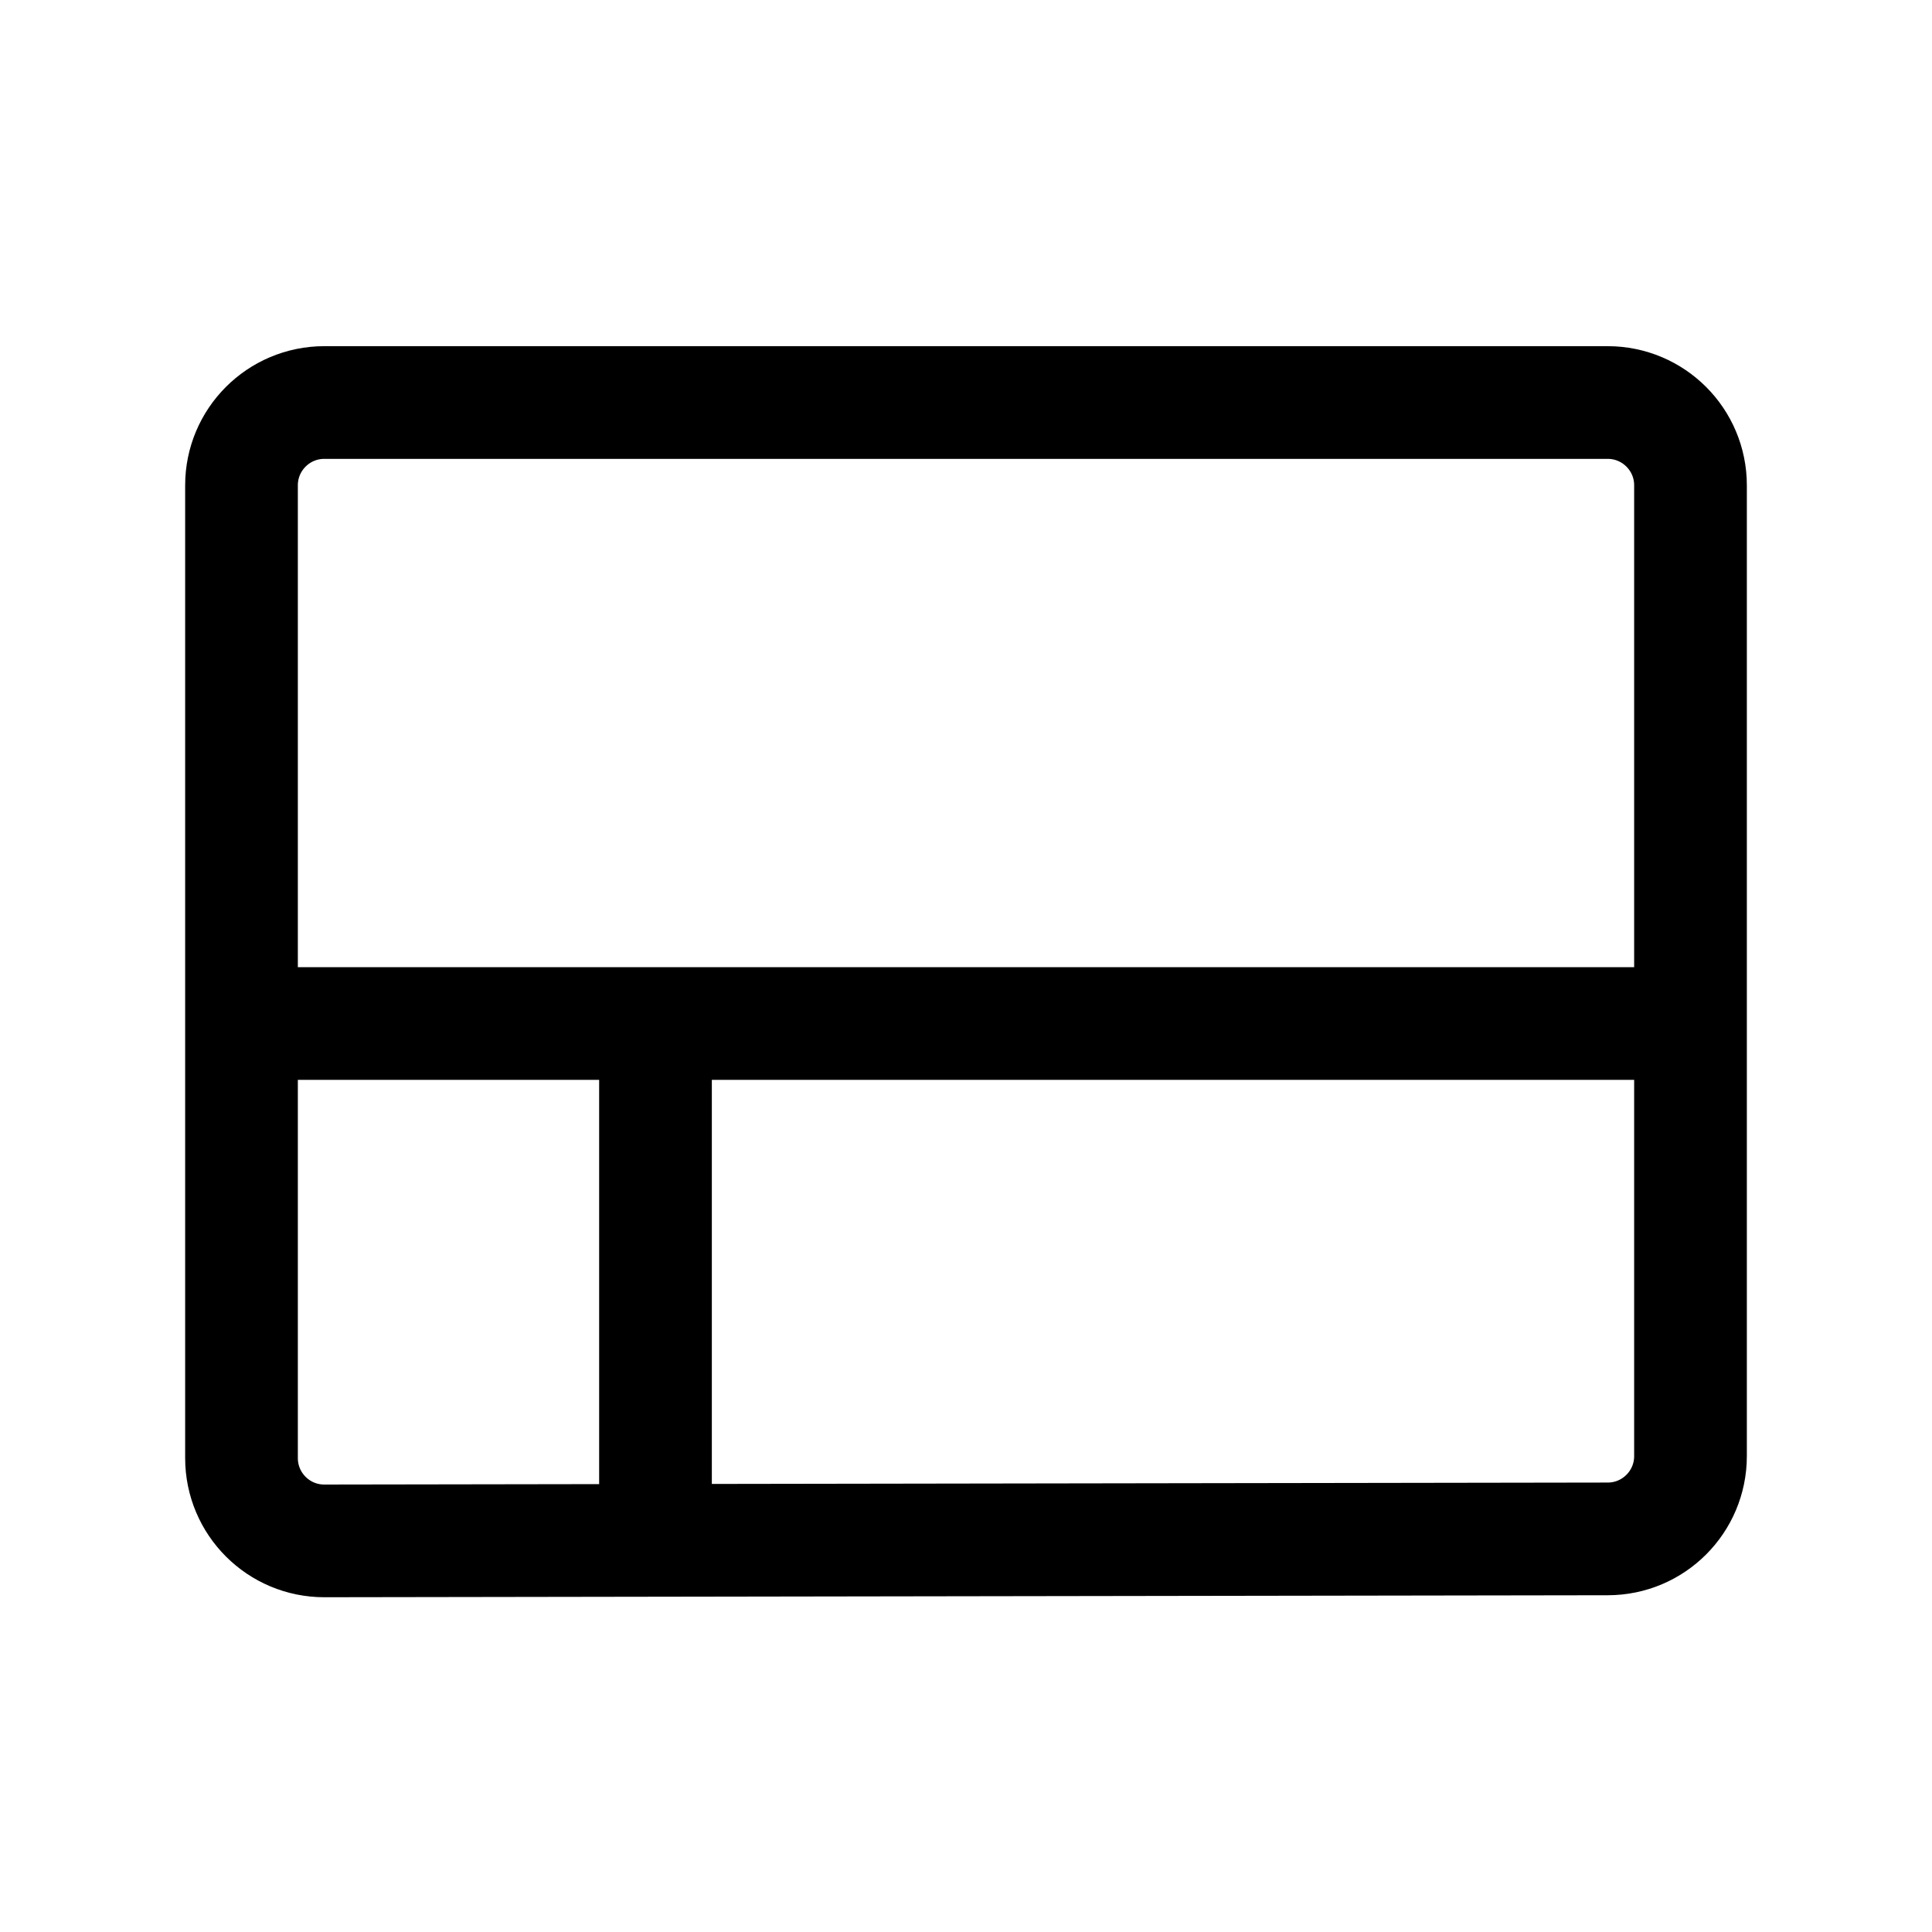
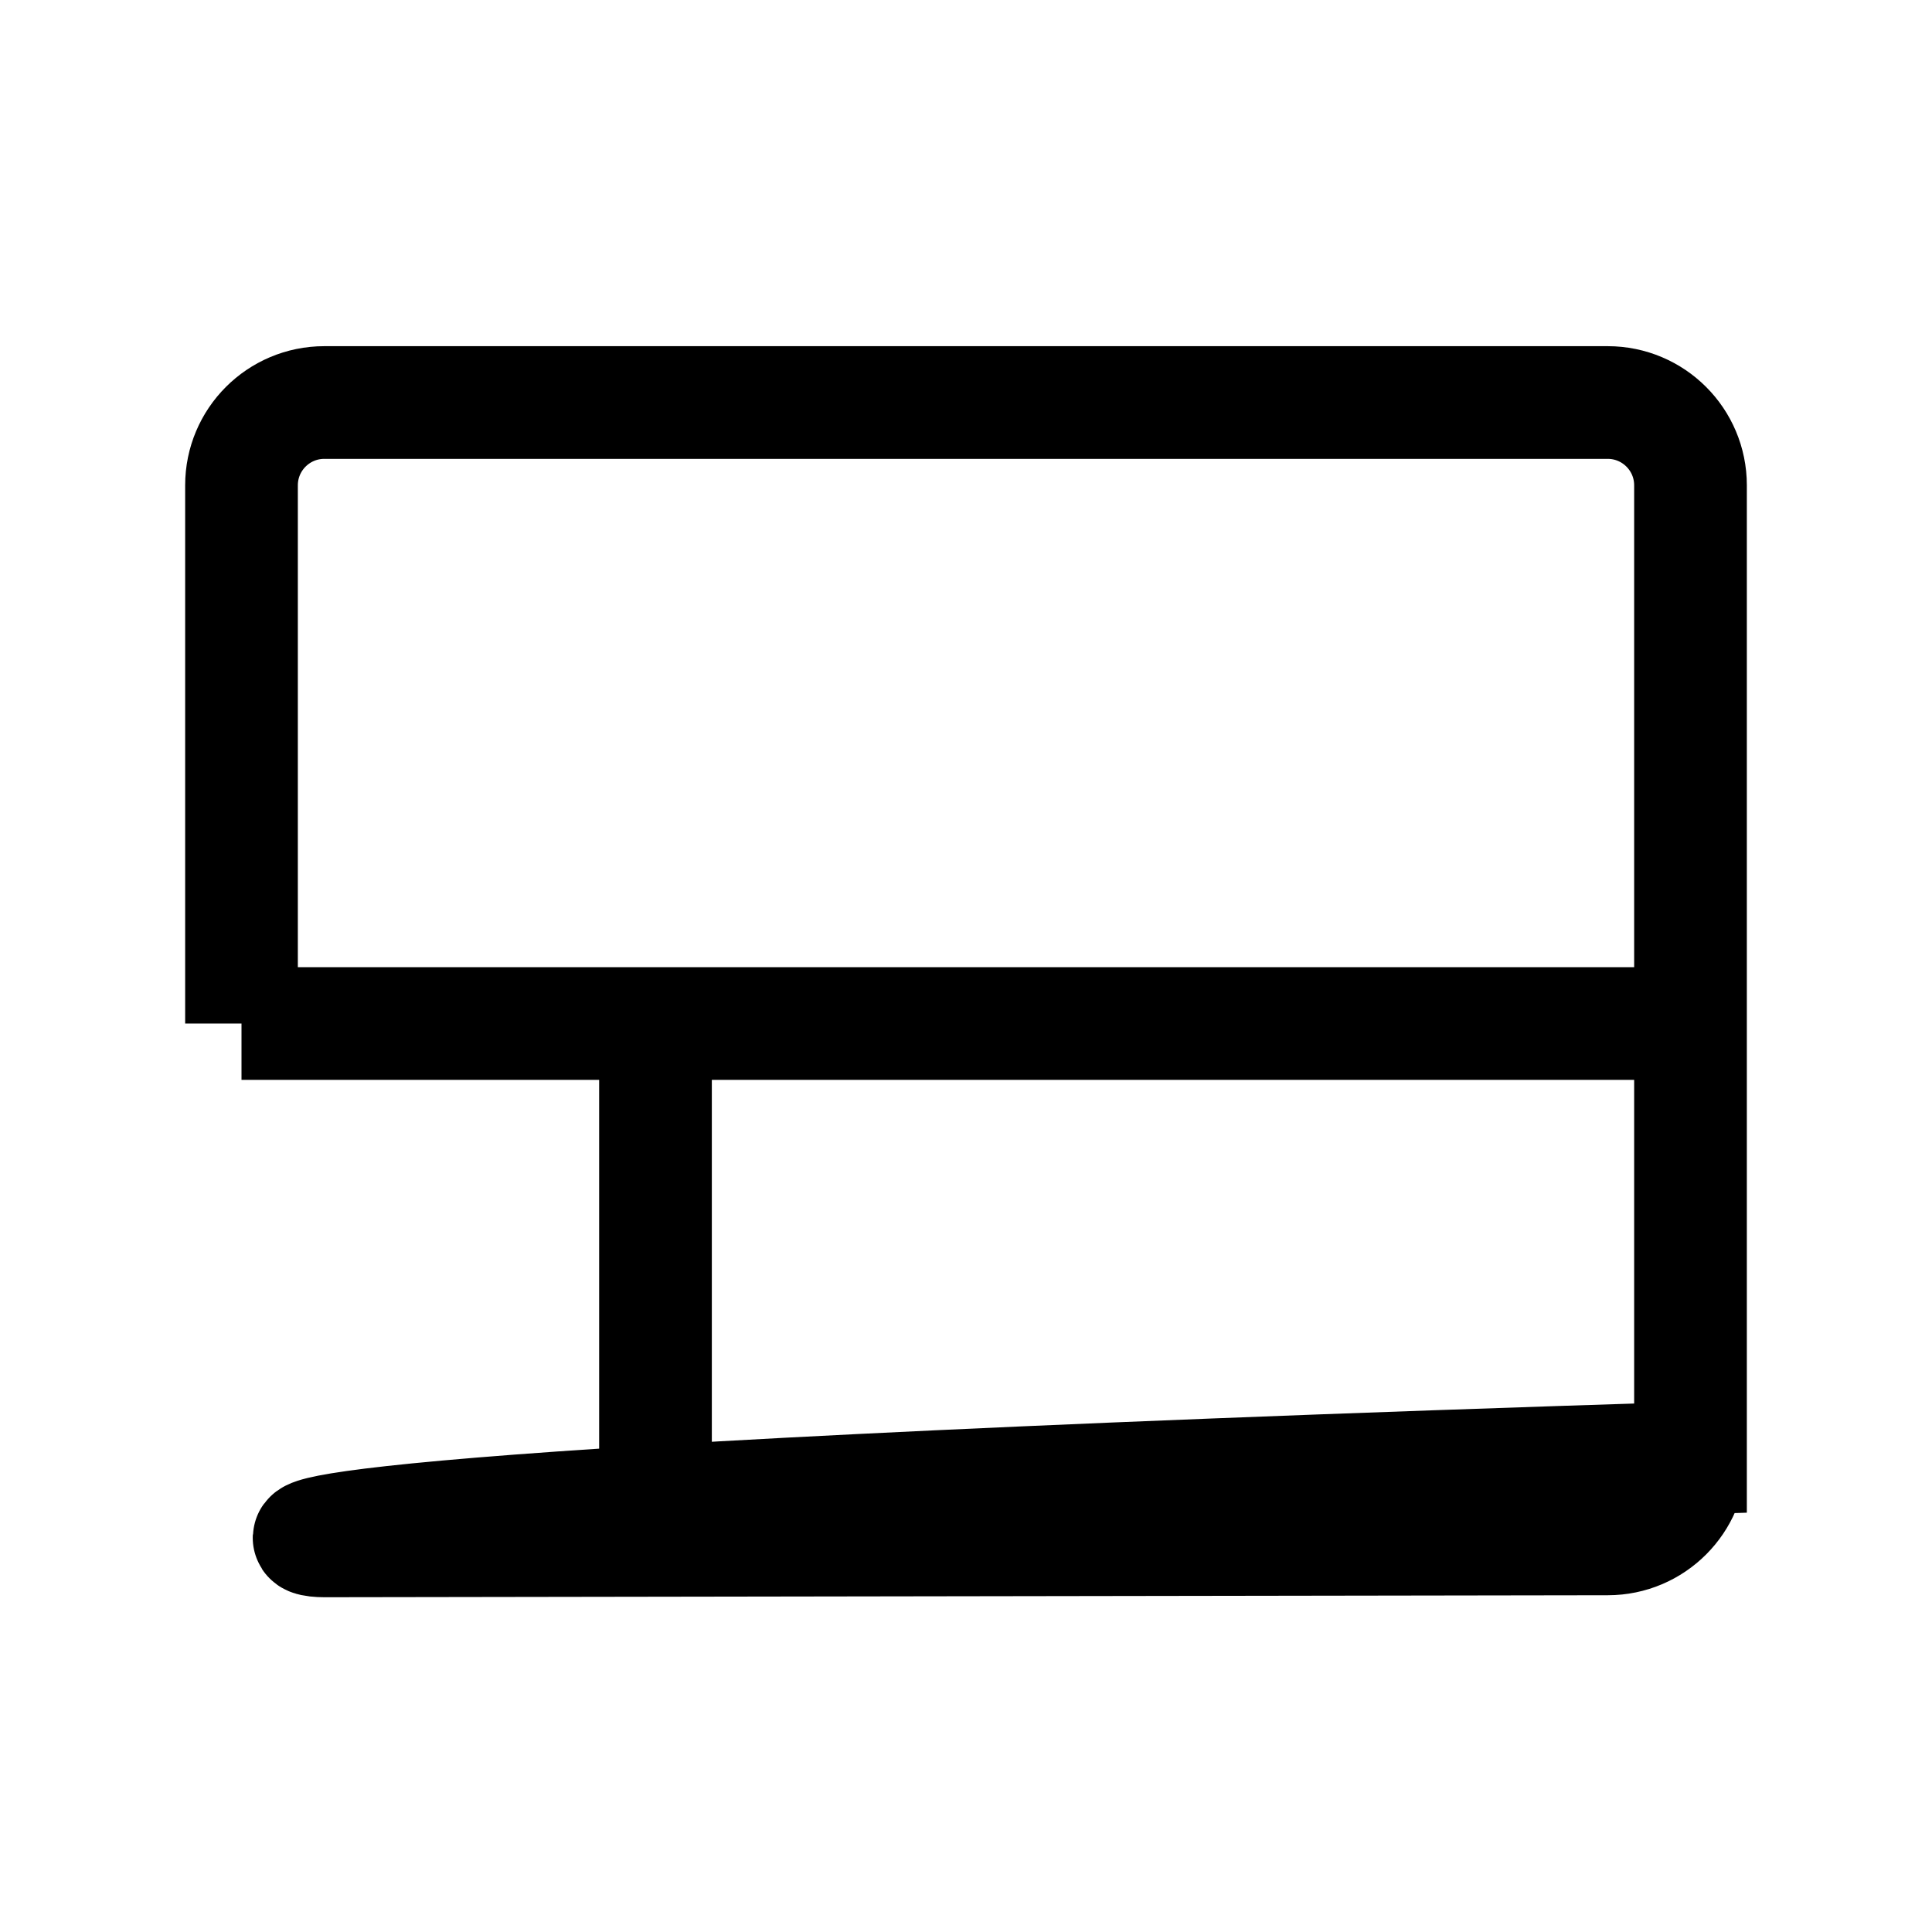
<svg xmlns="http://www.w3.org/2000/svg" width="64" height="64" viewBox="0 0 64 64" fill="none">
-   <path d="M8 33.906V16.077C8 14.562 9.228 13.334 10.743 13.334H53.257C54.772 13.334 56 14.562 56 16.077V33.906M8 33.906V48.301C8 49.818 9.231 51.047 10.747 51.044L53.262 50.978C54.775 50.976 56 49.748 56 48.235V33.906M8 33.906H21.714M56 33.906H21.714M21.714 33.906V51.027" stroke="black" stroke-width="3.733" />
+   <path d="M8 33.906V16.077C8 14.562 9.228 13.334 10.743 13.334H53.257C54.772 13.334 56 14.562 56 16.077V33.906V48.301C8 49.818 9.231 51.047 10.747 51.044L53.262 50.978C54.775 50.976 56 49.748 56 48.235V33.906M8 33.906H21.714M56 33.906H21.714M21.714 33.906V51.027" stroke="black" stroke-width="3.733" />
</svg>